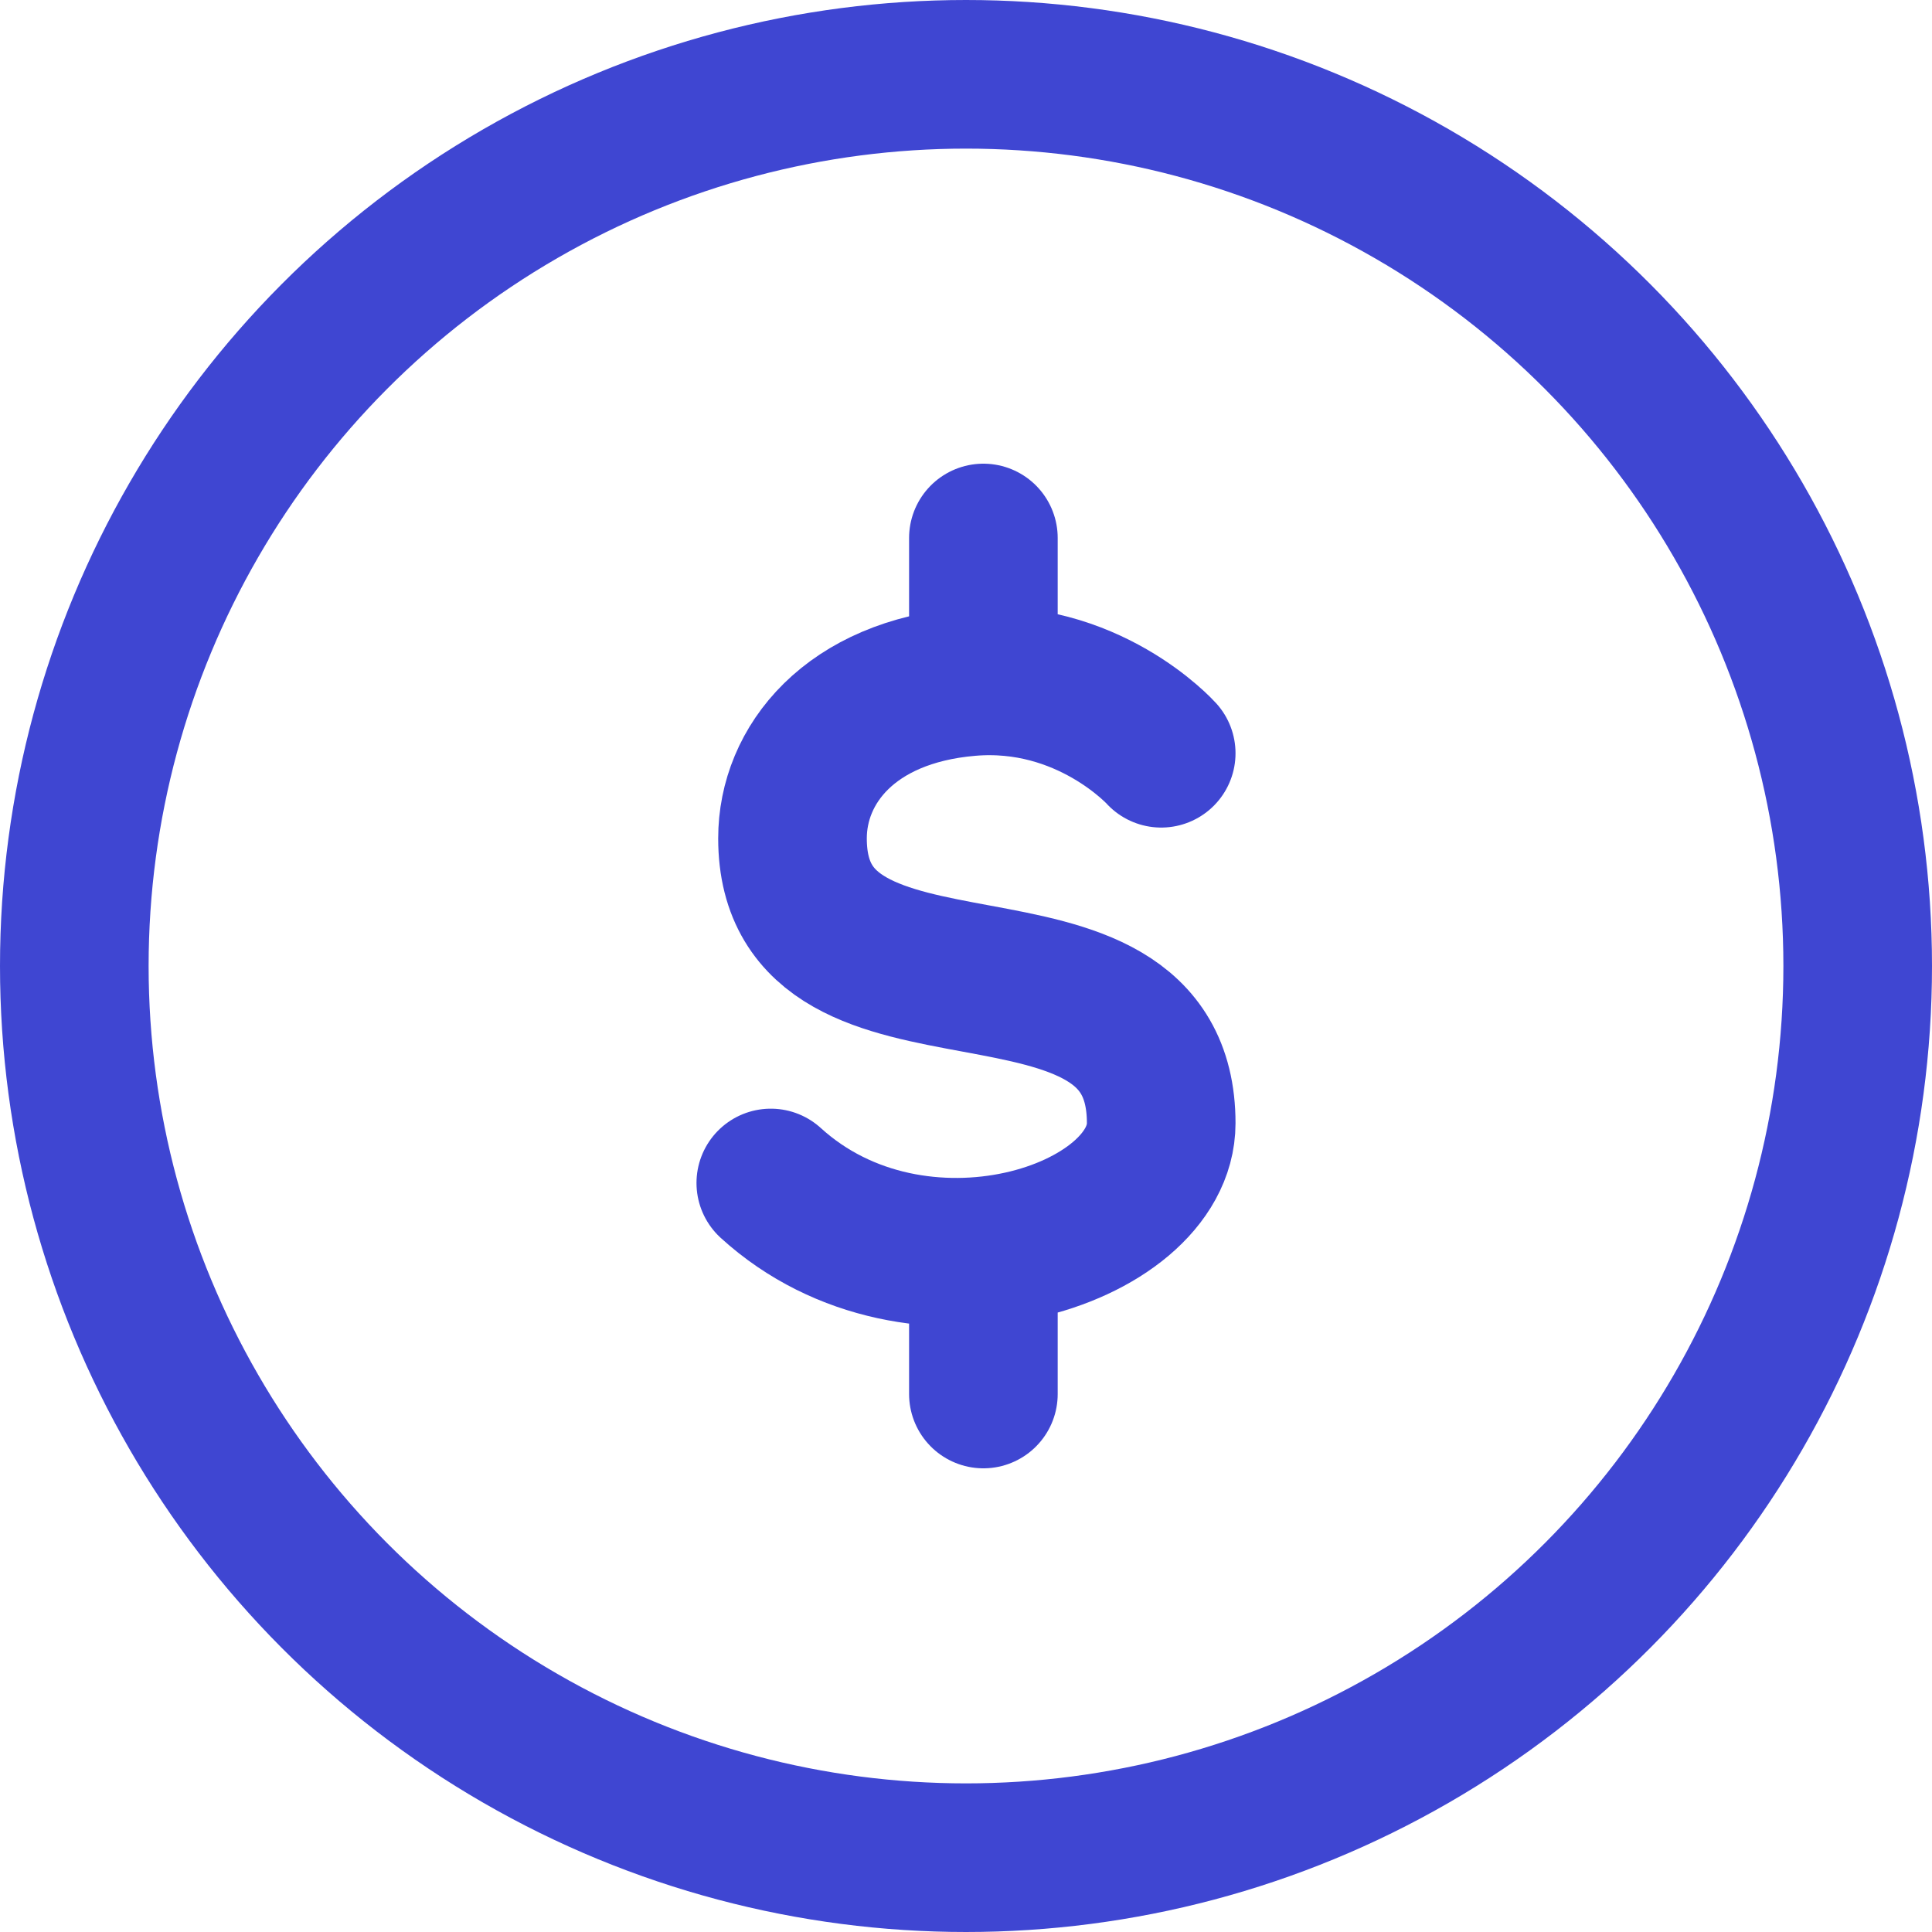
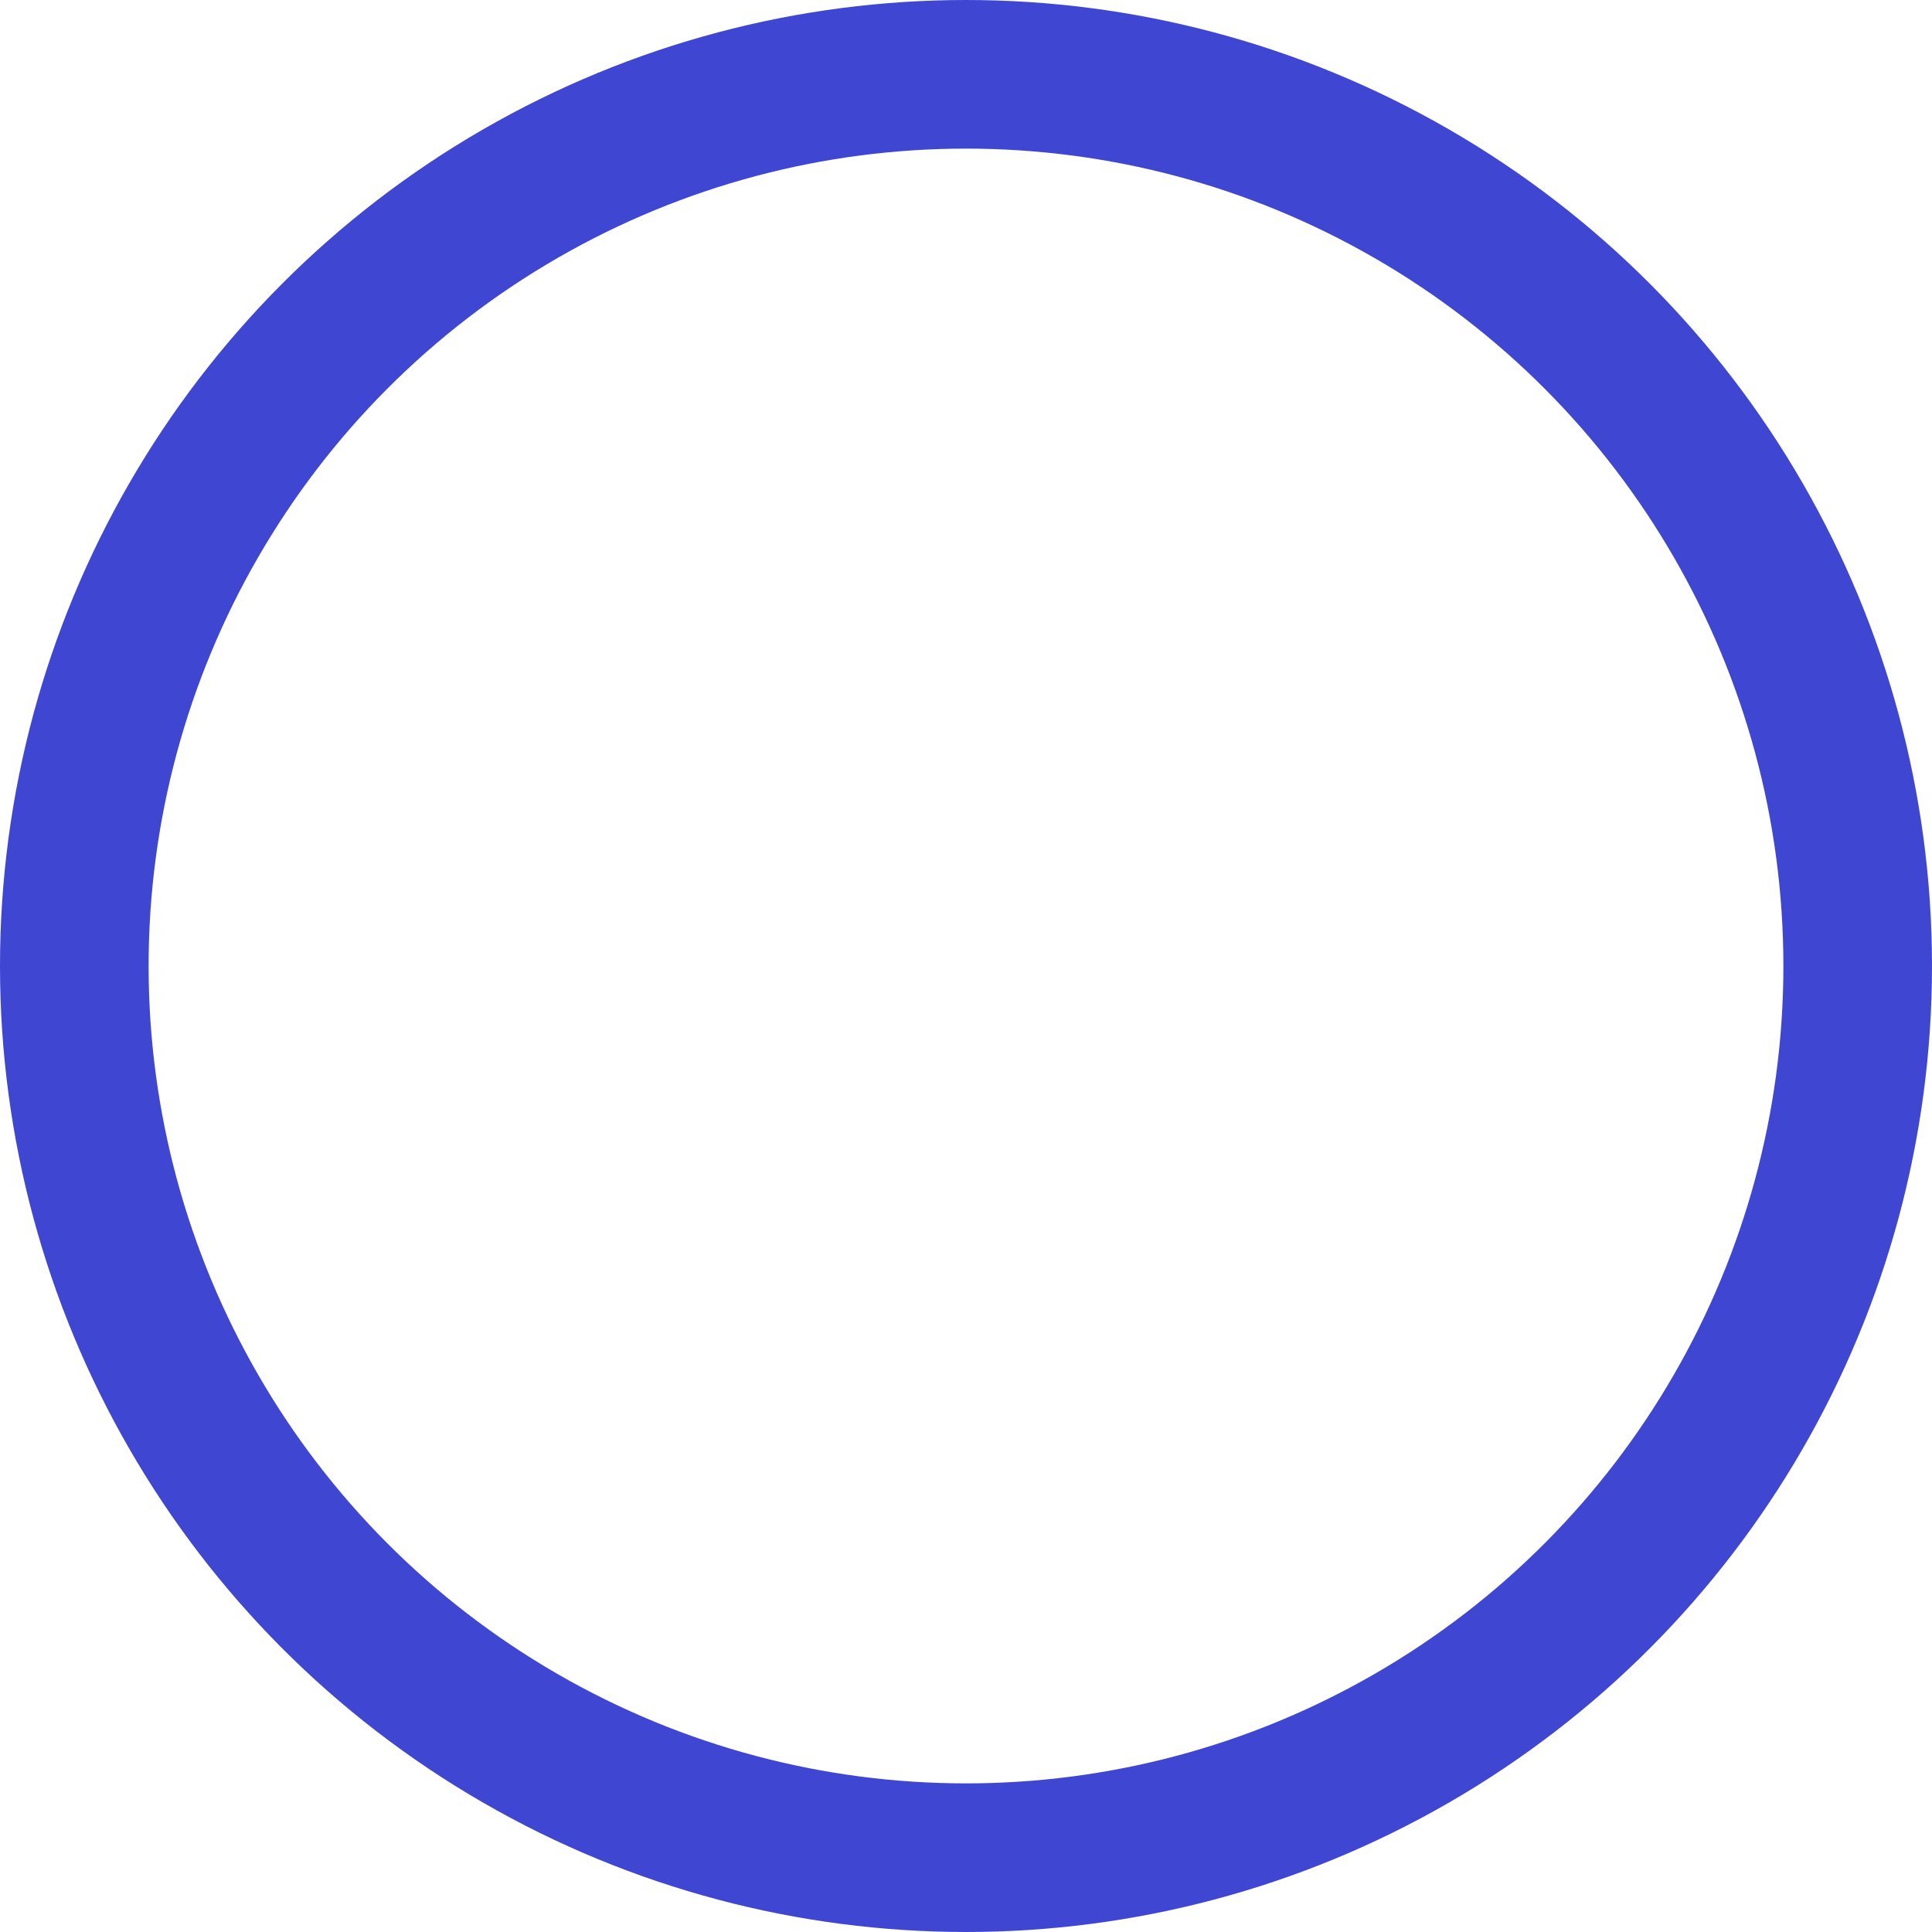
<svg xmlns="http://www.w3.org/2000/svg" width="26" height="26" viewBox="0 0 26 26">
  <g transform="translate(1 1)" stroke="#3F46D2" stroke-width="2" fill="none" fill-rule="evenodd">
    <circle cx="12" cy="12" r="12" />
-     <path d="M14.627 9.137s-.99-1.1-2.589-.962c-1.6.137-2.373 1.12-2.373 2.107 0 2.876 4.962.883 4.962 3.834 0 1.52-3.291 2.592-5.254.804M12.234 6.24v1.922M12.234 15.838v1.922" stroke-linecap="round" stroke-linejoin="round" />
  </g>
</svg>